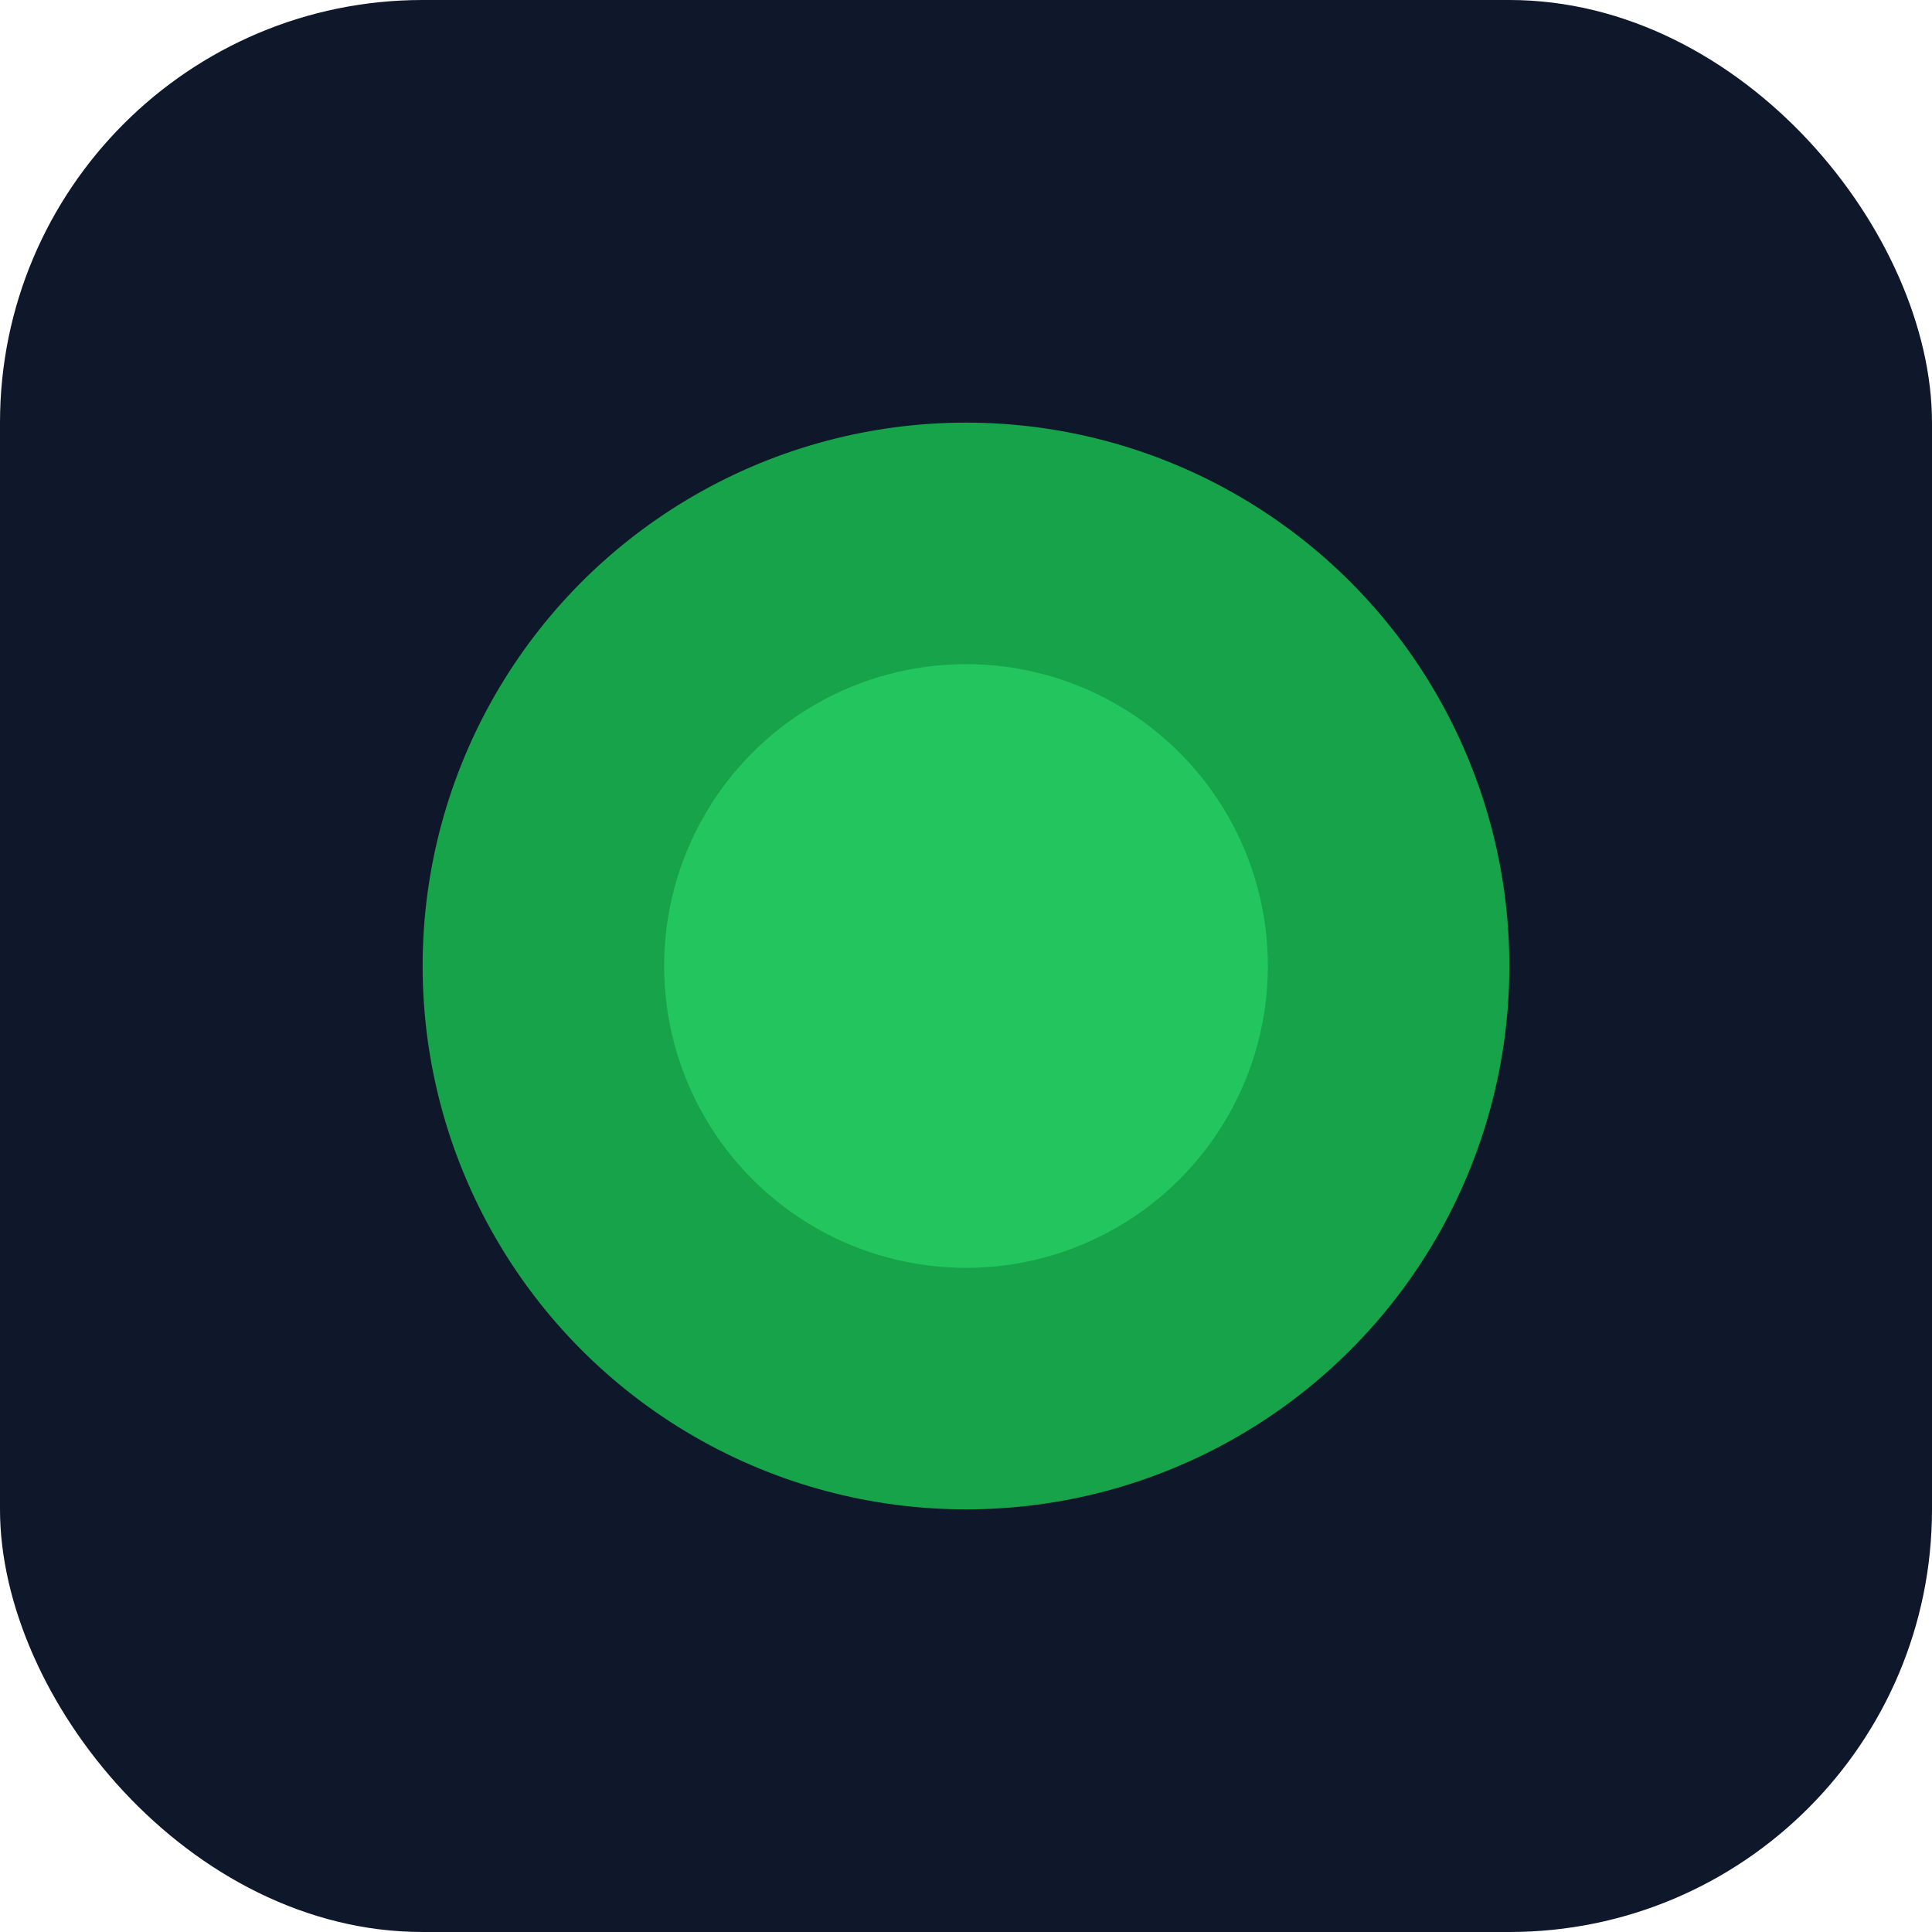
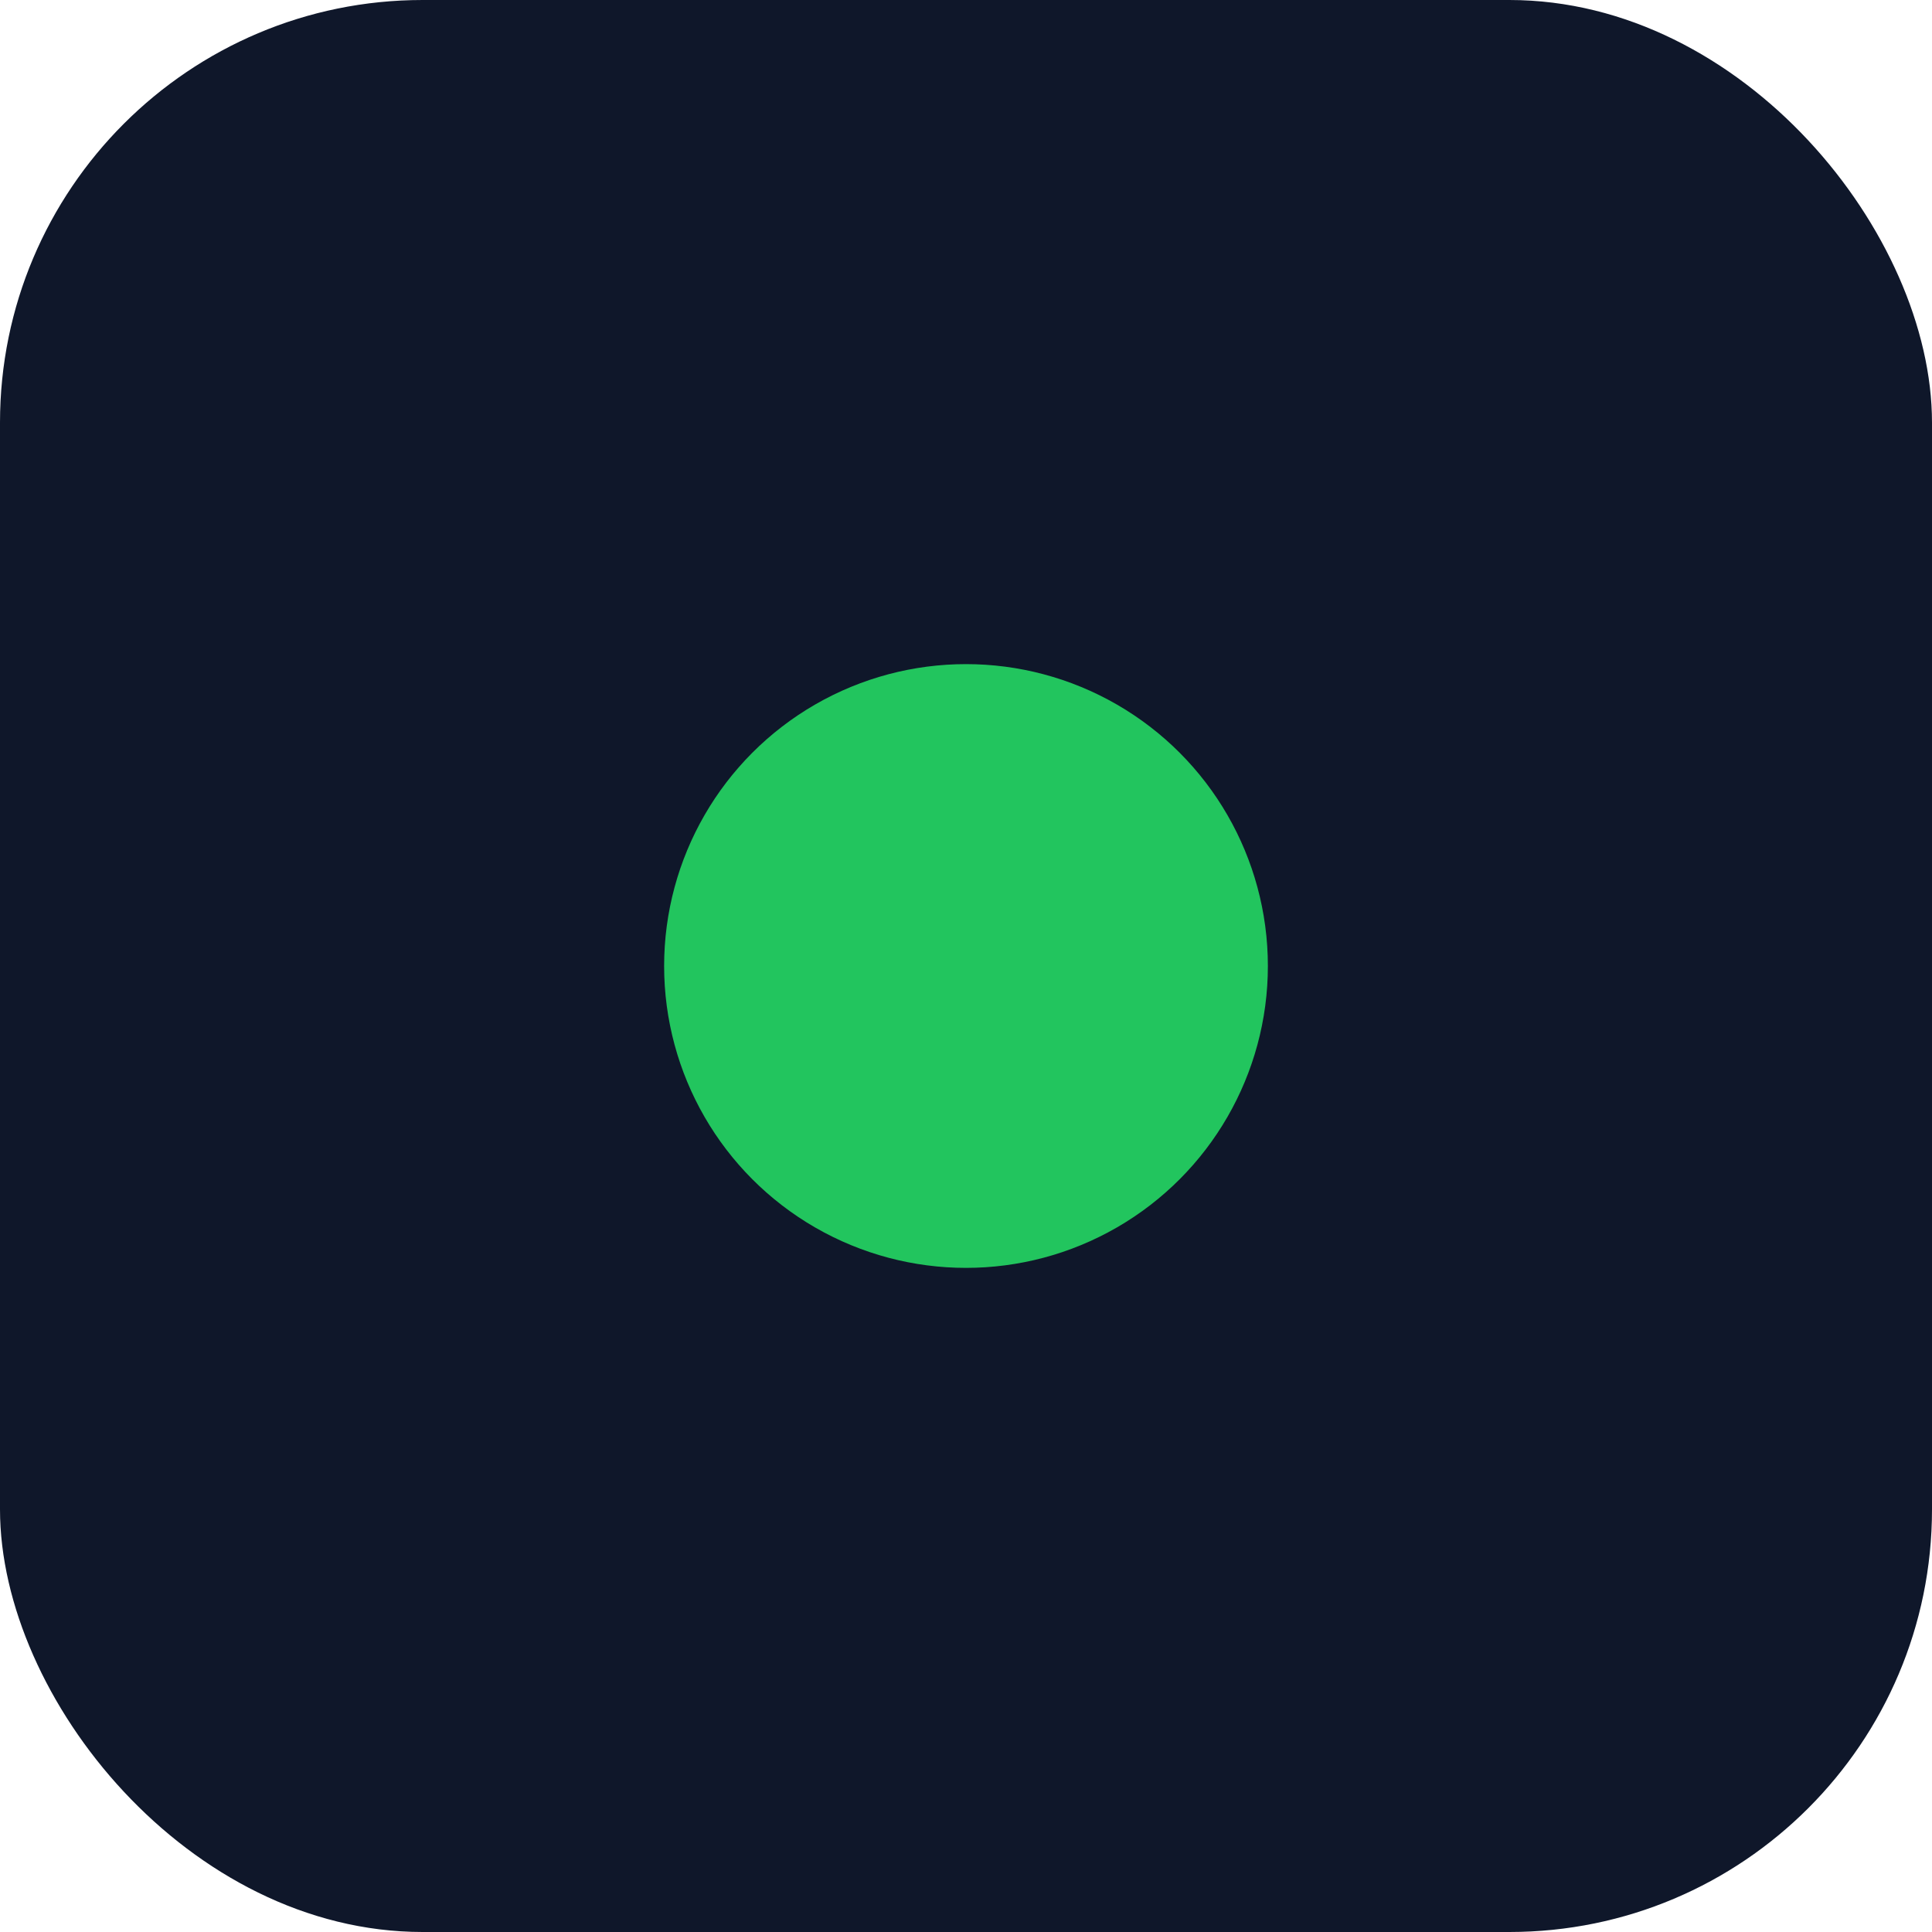
<svg xmlns="http://www.w3.org/2000/svg" viewBox="0 0 64 64">
  <rect width="64" height="64" rx="14" fill="#0f172a" />
-   <circle cx="32" cy="32" r="18" fill="#16a34a" />
  <circle cx="32" cy="32" r="10" fill="#22c55e" />
</svg>